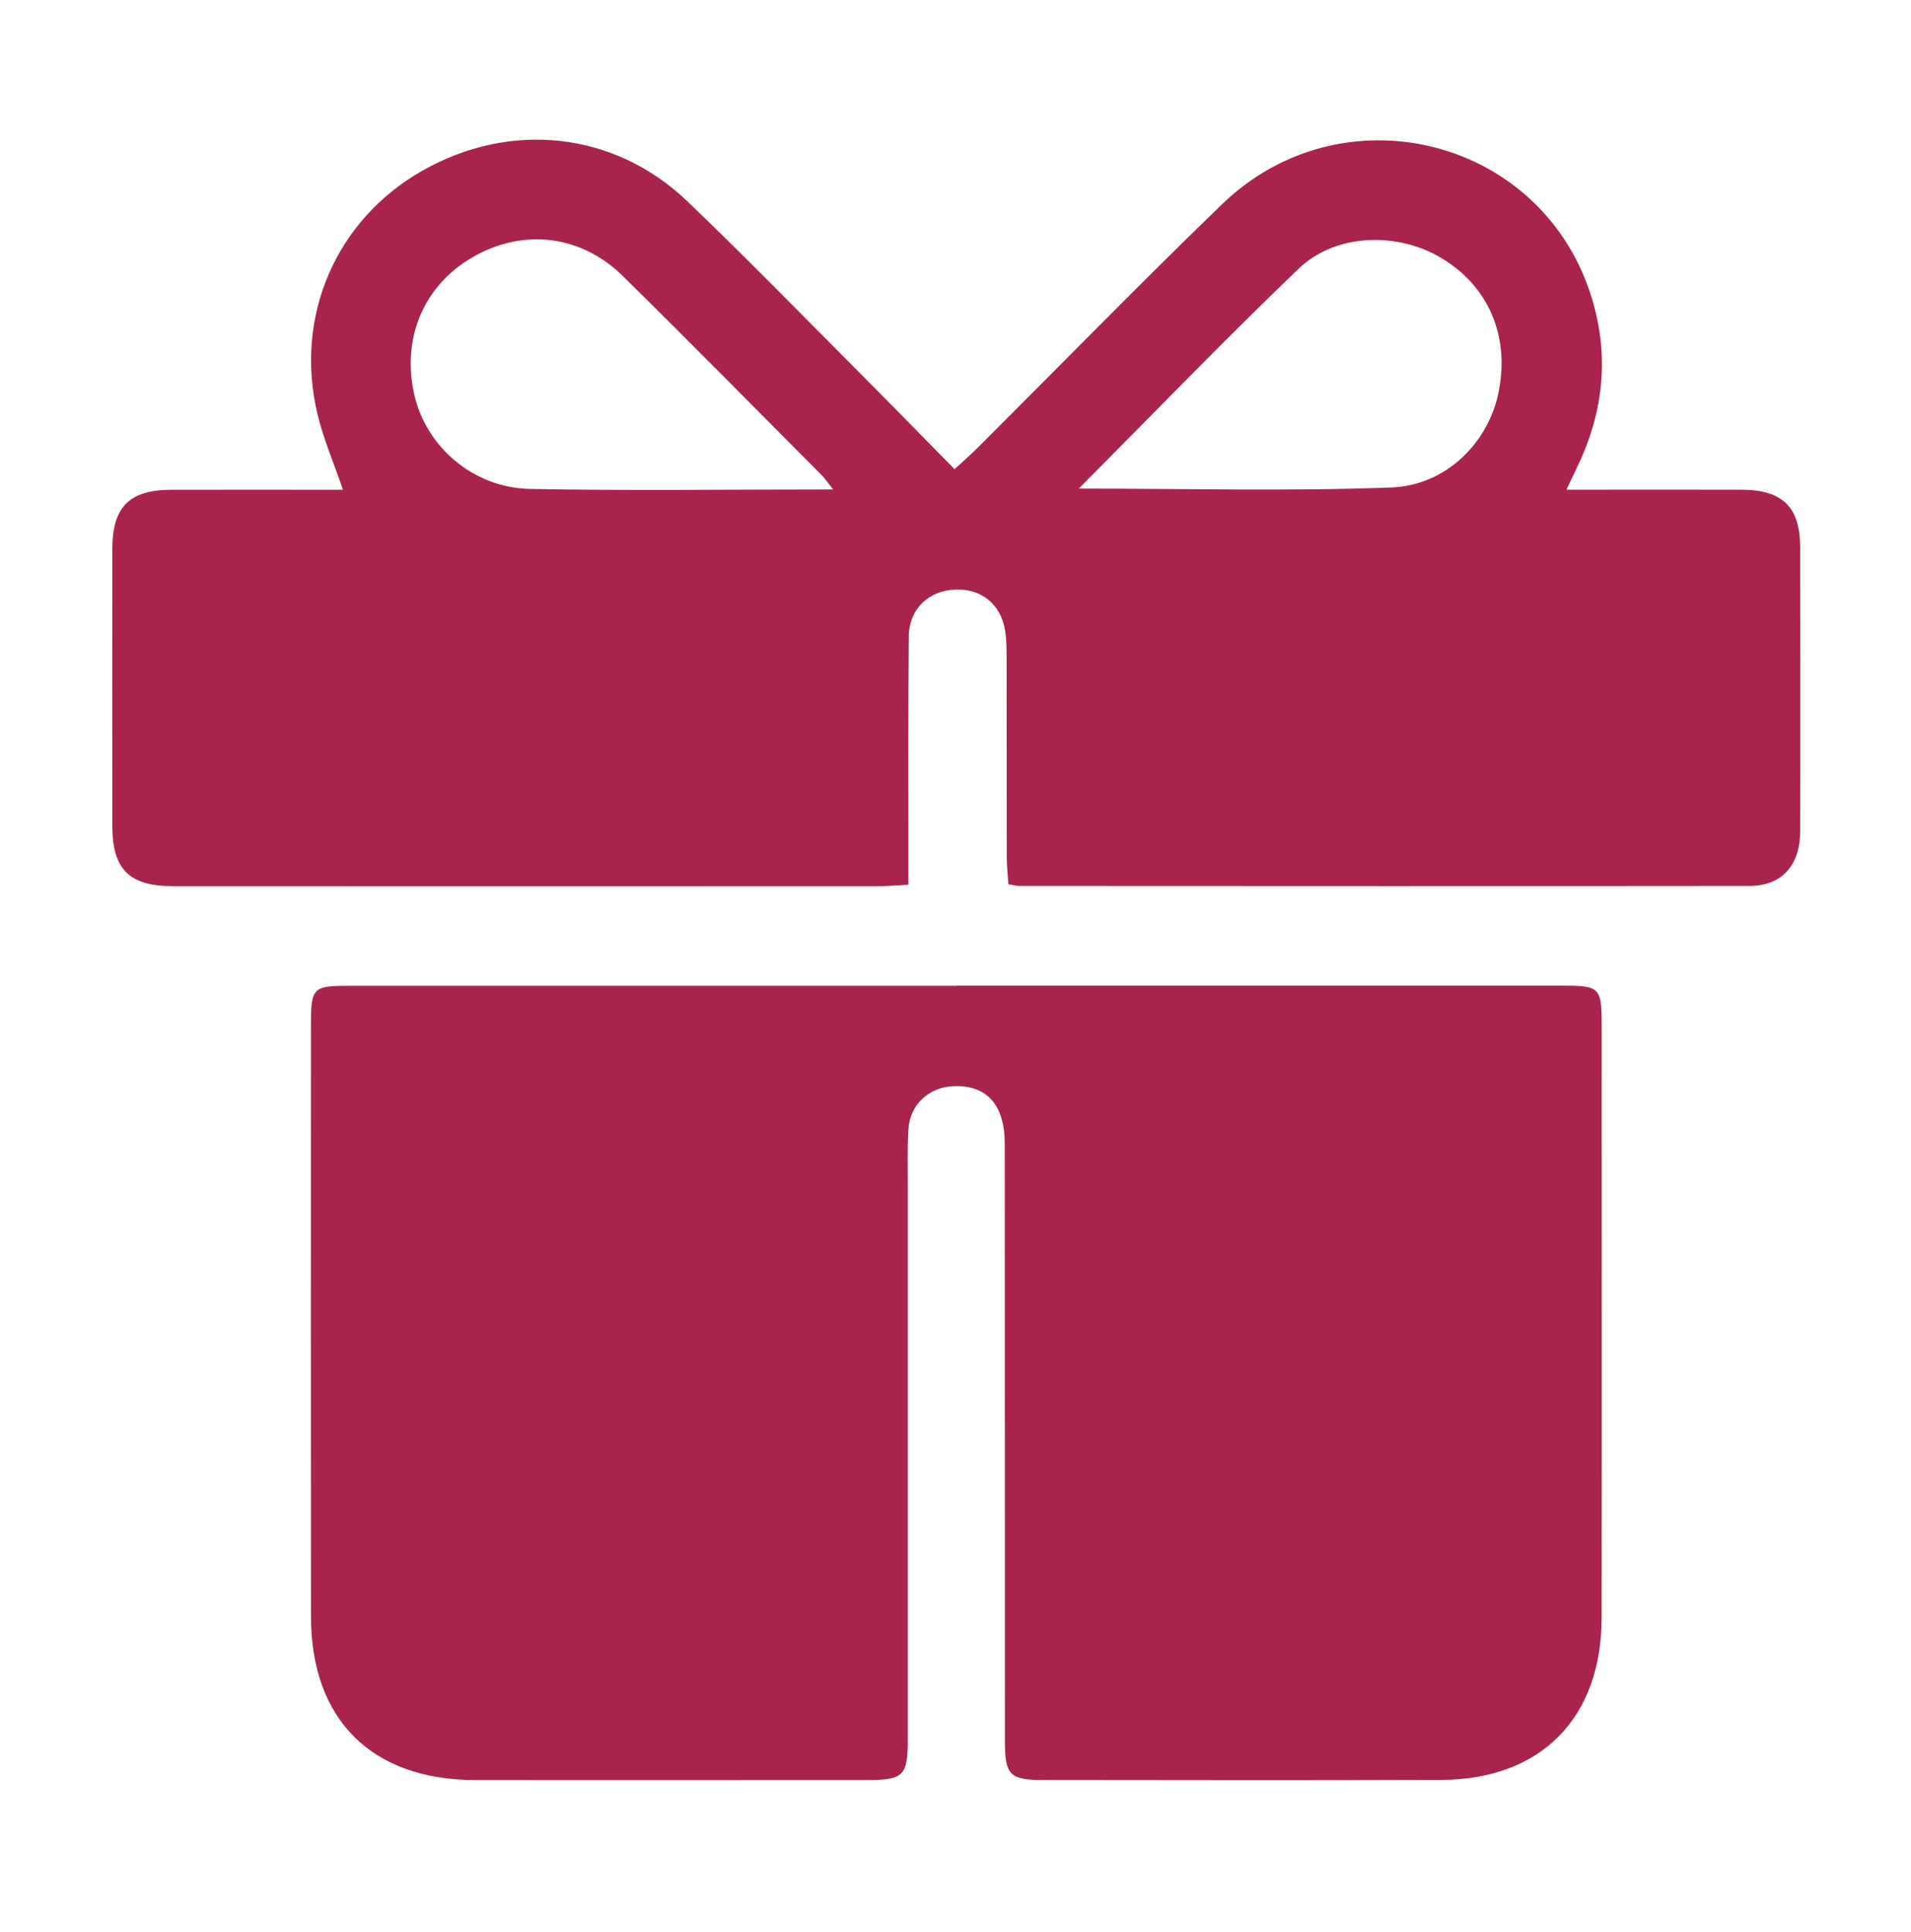
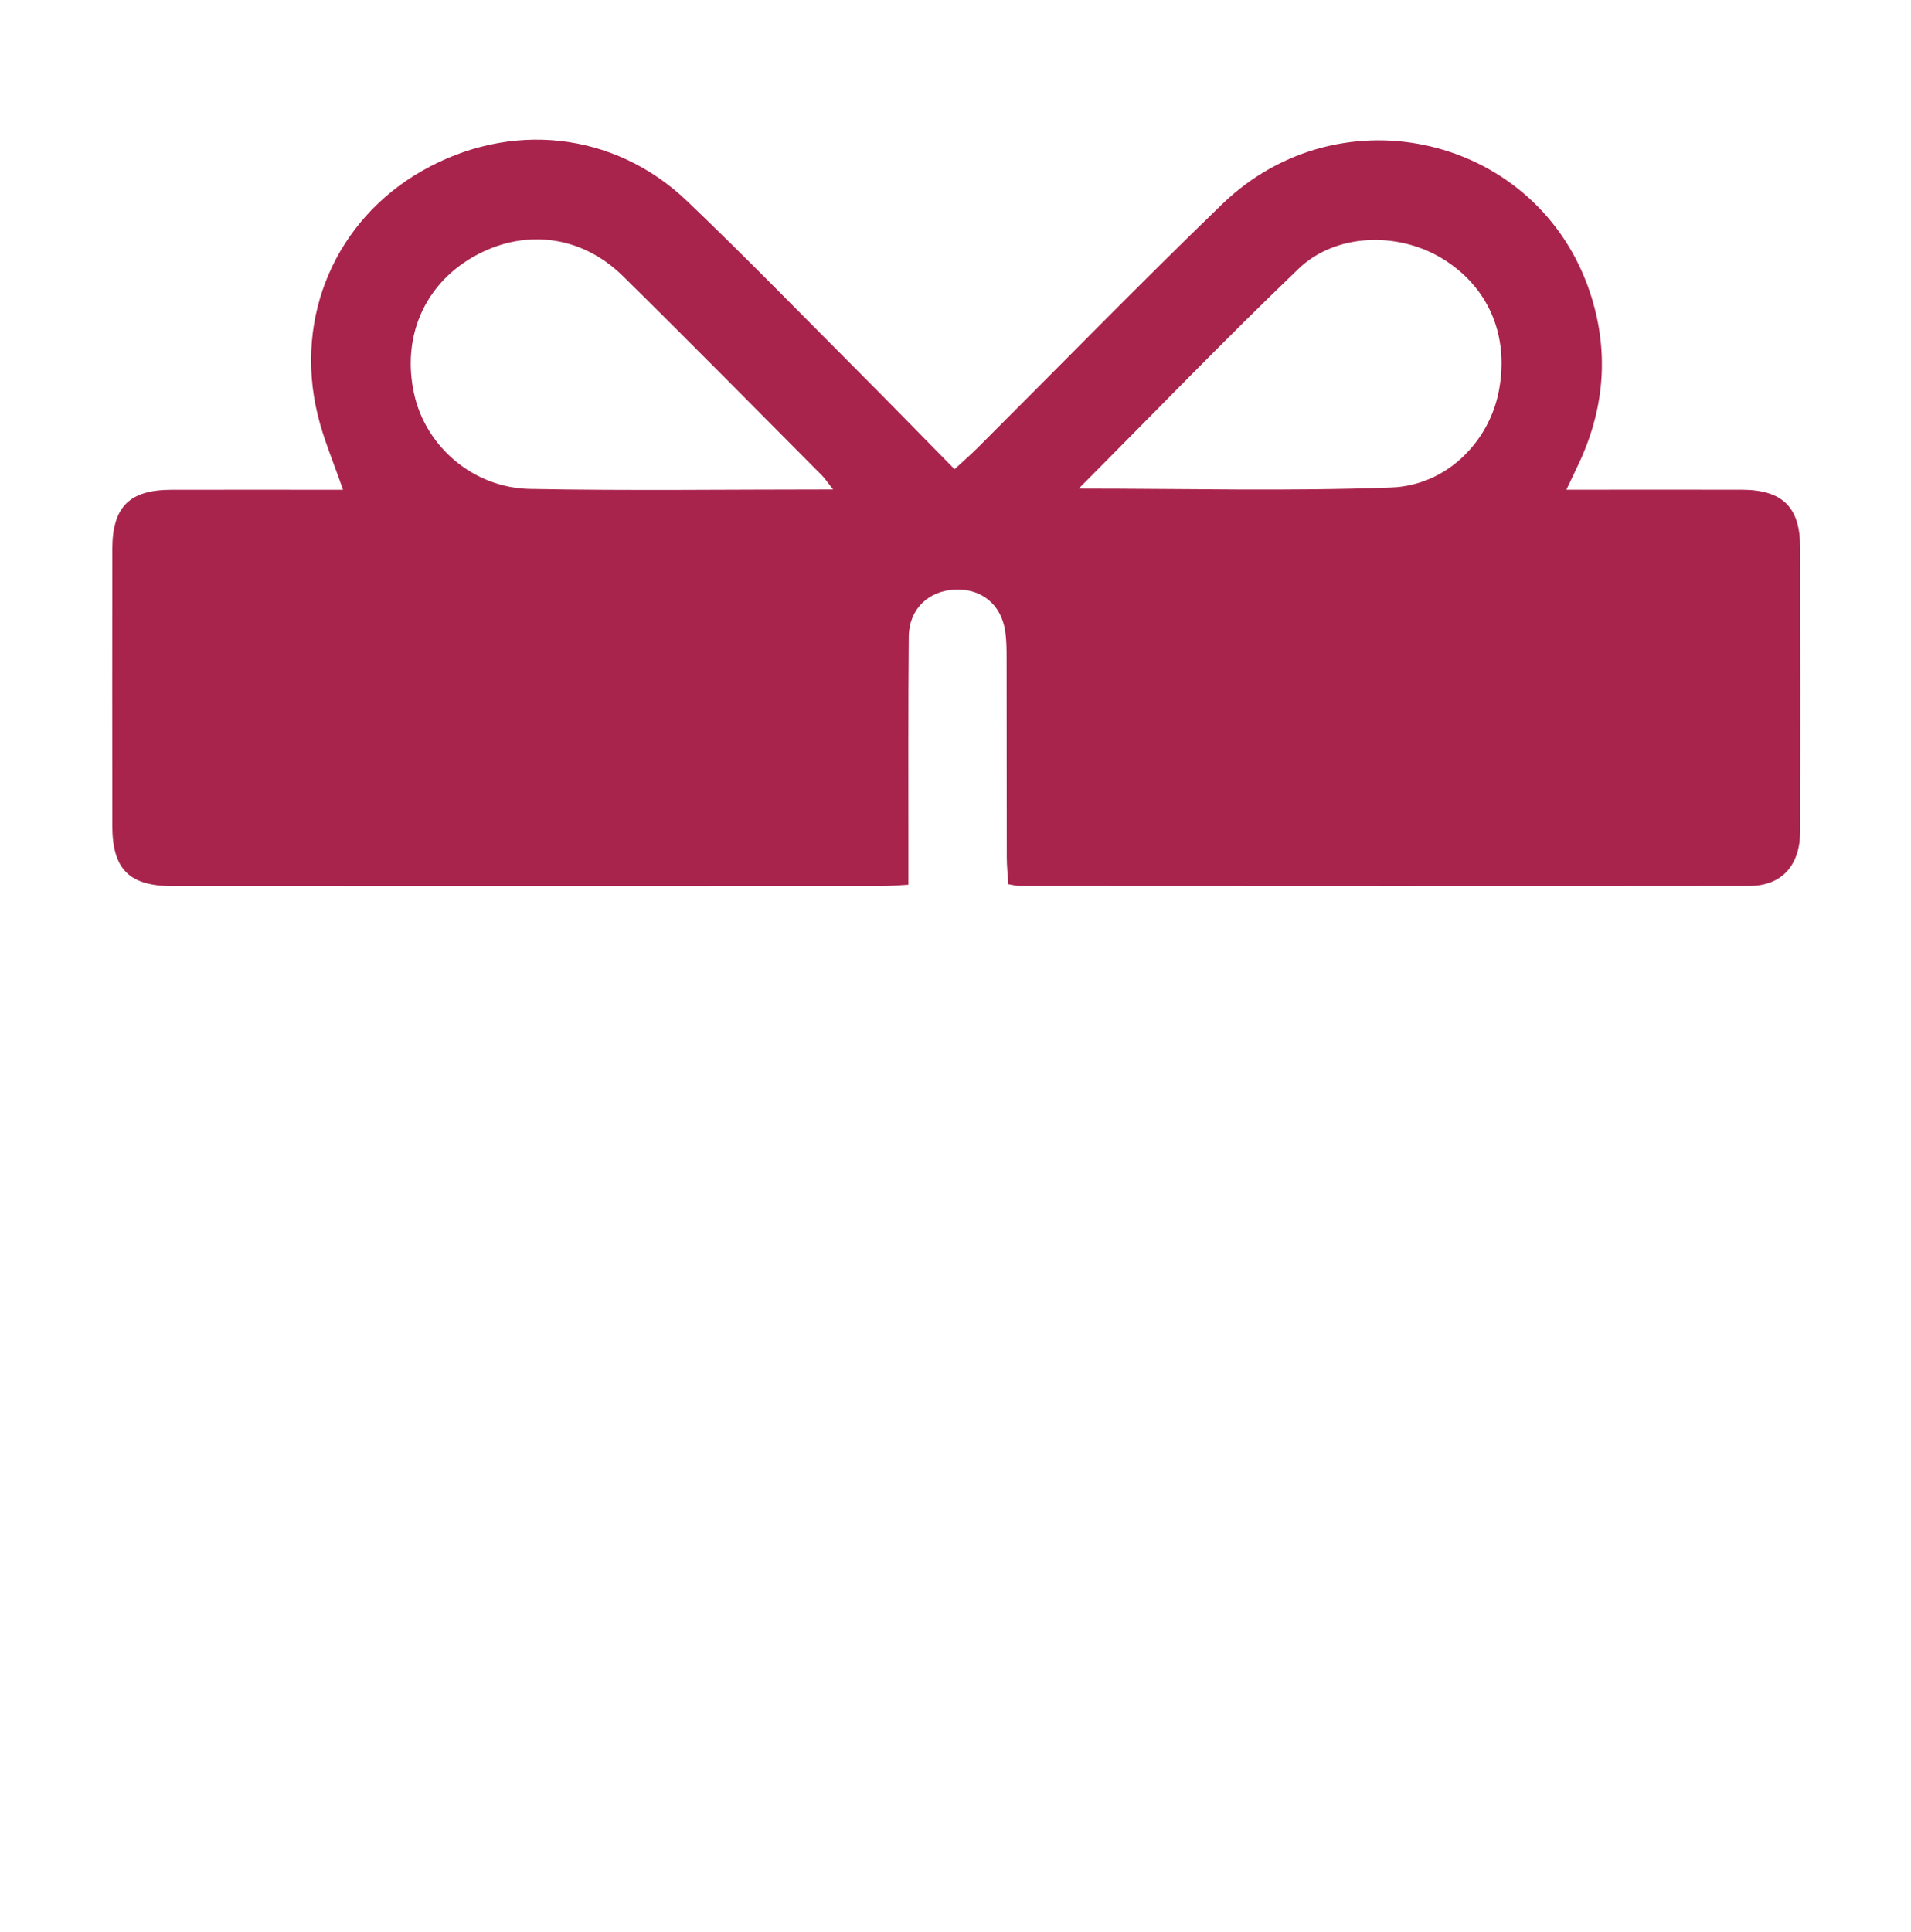
<svg xmlns="http://www.w3.org/2000/svg" width="93" height="94" viewBox="0 0 93 94" fill="none">
  <g clip-path="url(#clip0_1864_336)">
-     <path d="M46.572 47.957C56.368 47.957 66.162 47.957 75.957 47.957C77.864 47.957 77.946 48.031 77.946 49.873C77.946 59.491 77.957 69.109 77.944 78.726C77.939 83.597 74.985 86.587 70.142 86.605C63.682 86.631 57.225 86.615 50.766 86.61C49.149 86.61 48.908 86.367 48.905 84.753C48.9 75.051 48.905 65.346 48.897 55.644C48.897 53.735 47.999 52.771 46.375 52.851C45.189 52.91 44.281 53.751 44.209 54.949C44.15 55.928 44.18 56.913 44.18 57.898C44.18 66.79 44.18 75.679 44.18 84.571C44.18 86.426 43.99 86.613 42.114 86.613C35.783 86.613 29.454 86.623 23.123 86.613C18.088 86.603 15.139 83.671 15.134 78.662C15.124 69.088 15.129 59.511 15.132 49.937C15.132 48.036 15.203 47.965 17.061 47.965C26.898 47.965 36.735 47.965 46.575 47.965L46.572 47.957Z" fill="#A9244D" />
    <path d="M76.227 23.828C79.224 23.828 82.001 23.82 84.778 23.828C86.746 23.836 87.603 24.677 87.606 26.621C87.614 31.238 87.619 35.854 87.606 40.471C87.601 42.117 86.7 43.105 85.137 43.107C73.288 43.12 61.442 43.112 49.593 43.107C49.469 43.107 49.346 43.069 49.072 43.023C49.046 42.597 48.995 42.148 48.995 41.702C48.987 38.496 48.995 35.29 48.987 32.084C48.987 31.614 48.987 31.14 48.913 30.678C48.71 29.404 47.763 28.639 46.5 28.686C45.191 28.734 44.242 29.629 44.226 30.966C44.193 34.428 44.211 37.891 44.208 41.353C44.208 41.863 44.208 42.374 44.208 43.048C43.705 43.074 43.256 43.117 42.81 43.117C31.346 43.12 19.884 43.123 8.42 43.117C6.287 43.117 5.469 42.299 5.466 40.183C5.461 35.695 5.461 31.207 5.466 26.718C5.469 24.667 6.293 23.836 8.33 23.831C11.1 23.823 13.869 23.831 16.692 23.831C16.248 22.53 15.739 21.366 15.45 20.148C14.313 15.387 16.35 10.709 20.526 8.322C24.827 5.865 29.88 6.388 33.437 9.783C36.219 12.441 38.904 15.2 41.621 17.924C43.218 19.524 44.794 21.143 46.454 22.83C46.898 22.42 47.244 22.12 47.568 21.799C51.533 17.844 55.444 13.831 59.471 9.94C65.294 4.313 74.882 6.652 77.389 14.261C78.295 17.014 78.108 19.727 76.92 22.369C76.732 22.787 76.527 23.2 76.227 23.833V23.828ZM40.544 23.815C40.256 23.451 40.146 23.279 40.005 23.138C36.781 19.899 33.573 16.642 30.317 13.436C28.266 11.417 25.456 11.104 23.015 12.507C20.631 13.877 19.54 16.429 20.159 19.191C20.729 21.733 23.028 23.738 25.795 23.79C30.619 23.882 35.447 23.815 40.541 23.815H40.544ZM52.5 23.774C57.749 23.774 62.735 23.907 67.706 23.72C70.409 23.618 72.472 21.491 72.944 19.019C73.463 16.306 72.421 13.91 70.134 12.548C67.981 11.268 64.991 11.358 63.202 13.072C59.632 16.493 56.201 20.055 52.498 23.772L52.5 23.774Z" fill="#A9244D" />
  </g>
  <defs>
    <clipPath id="clip0_1864_336">
      <rect width="82.15" height="79.825" fill="white" transform="translate(5.464 6.793)" />
    </clipPath>
  </defs>
</svg>